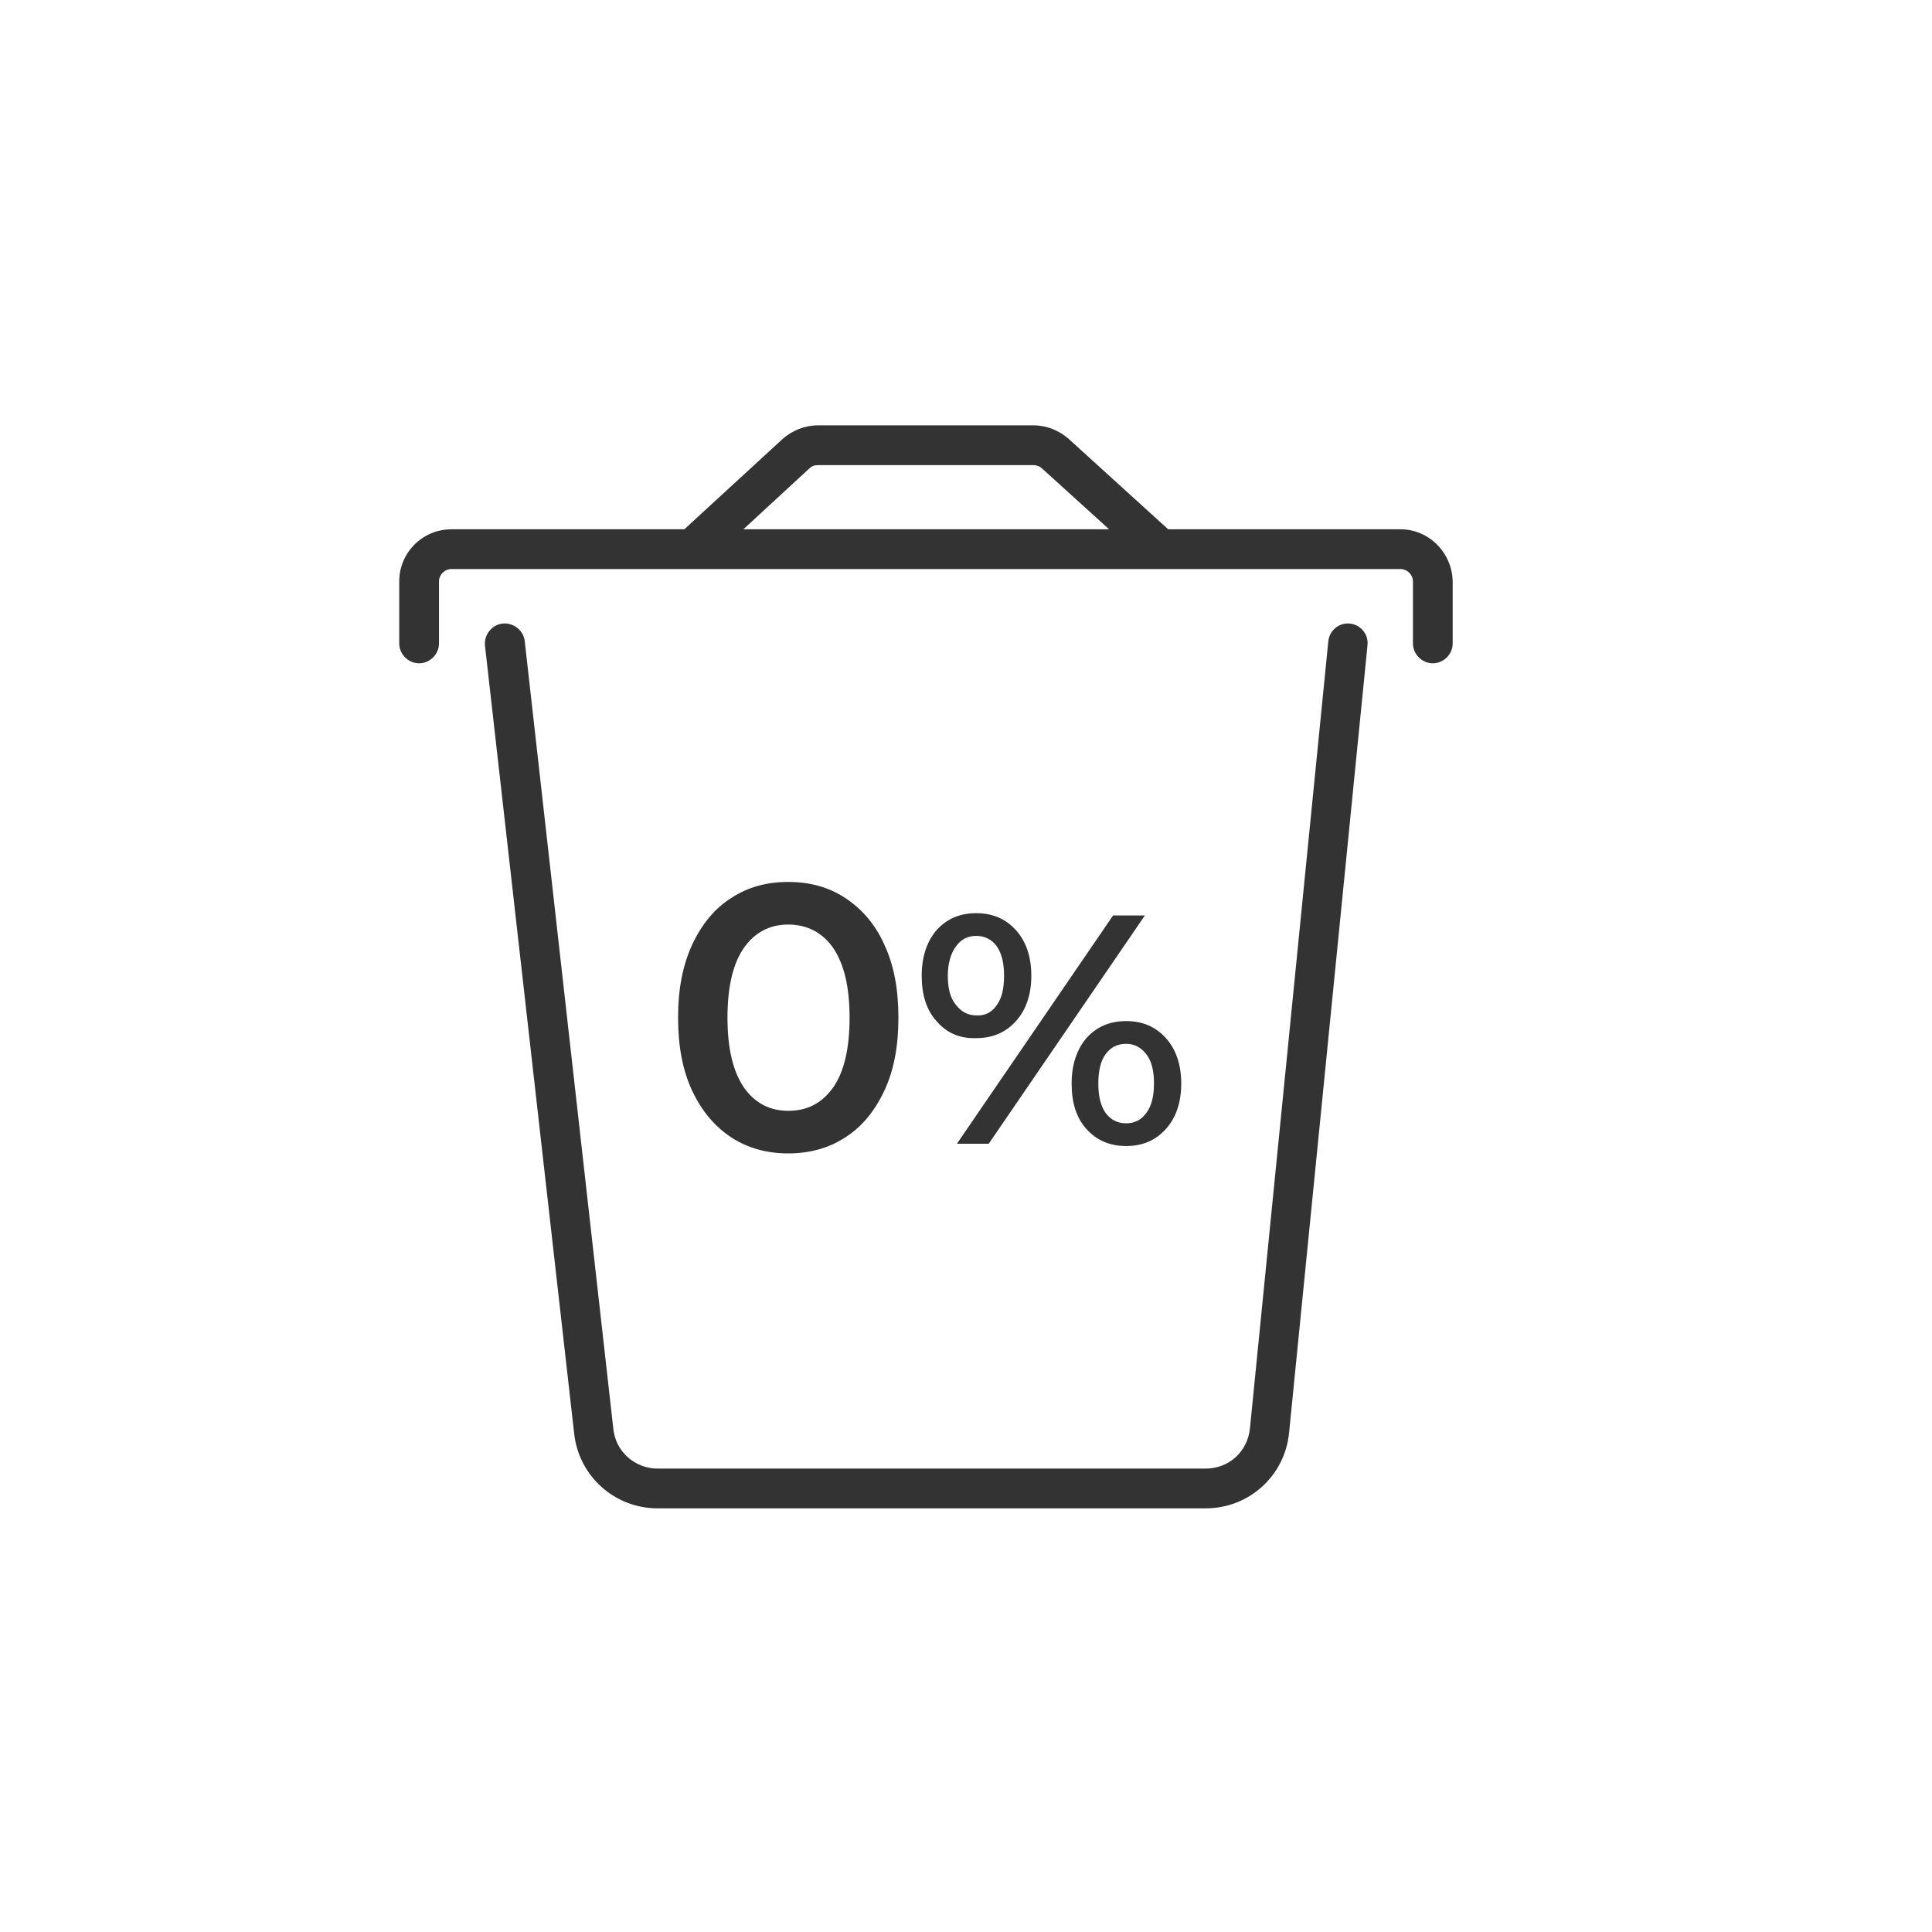
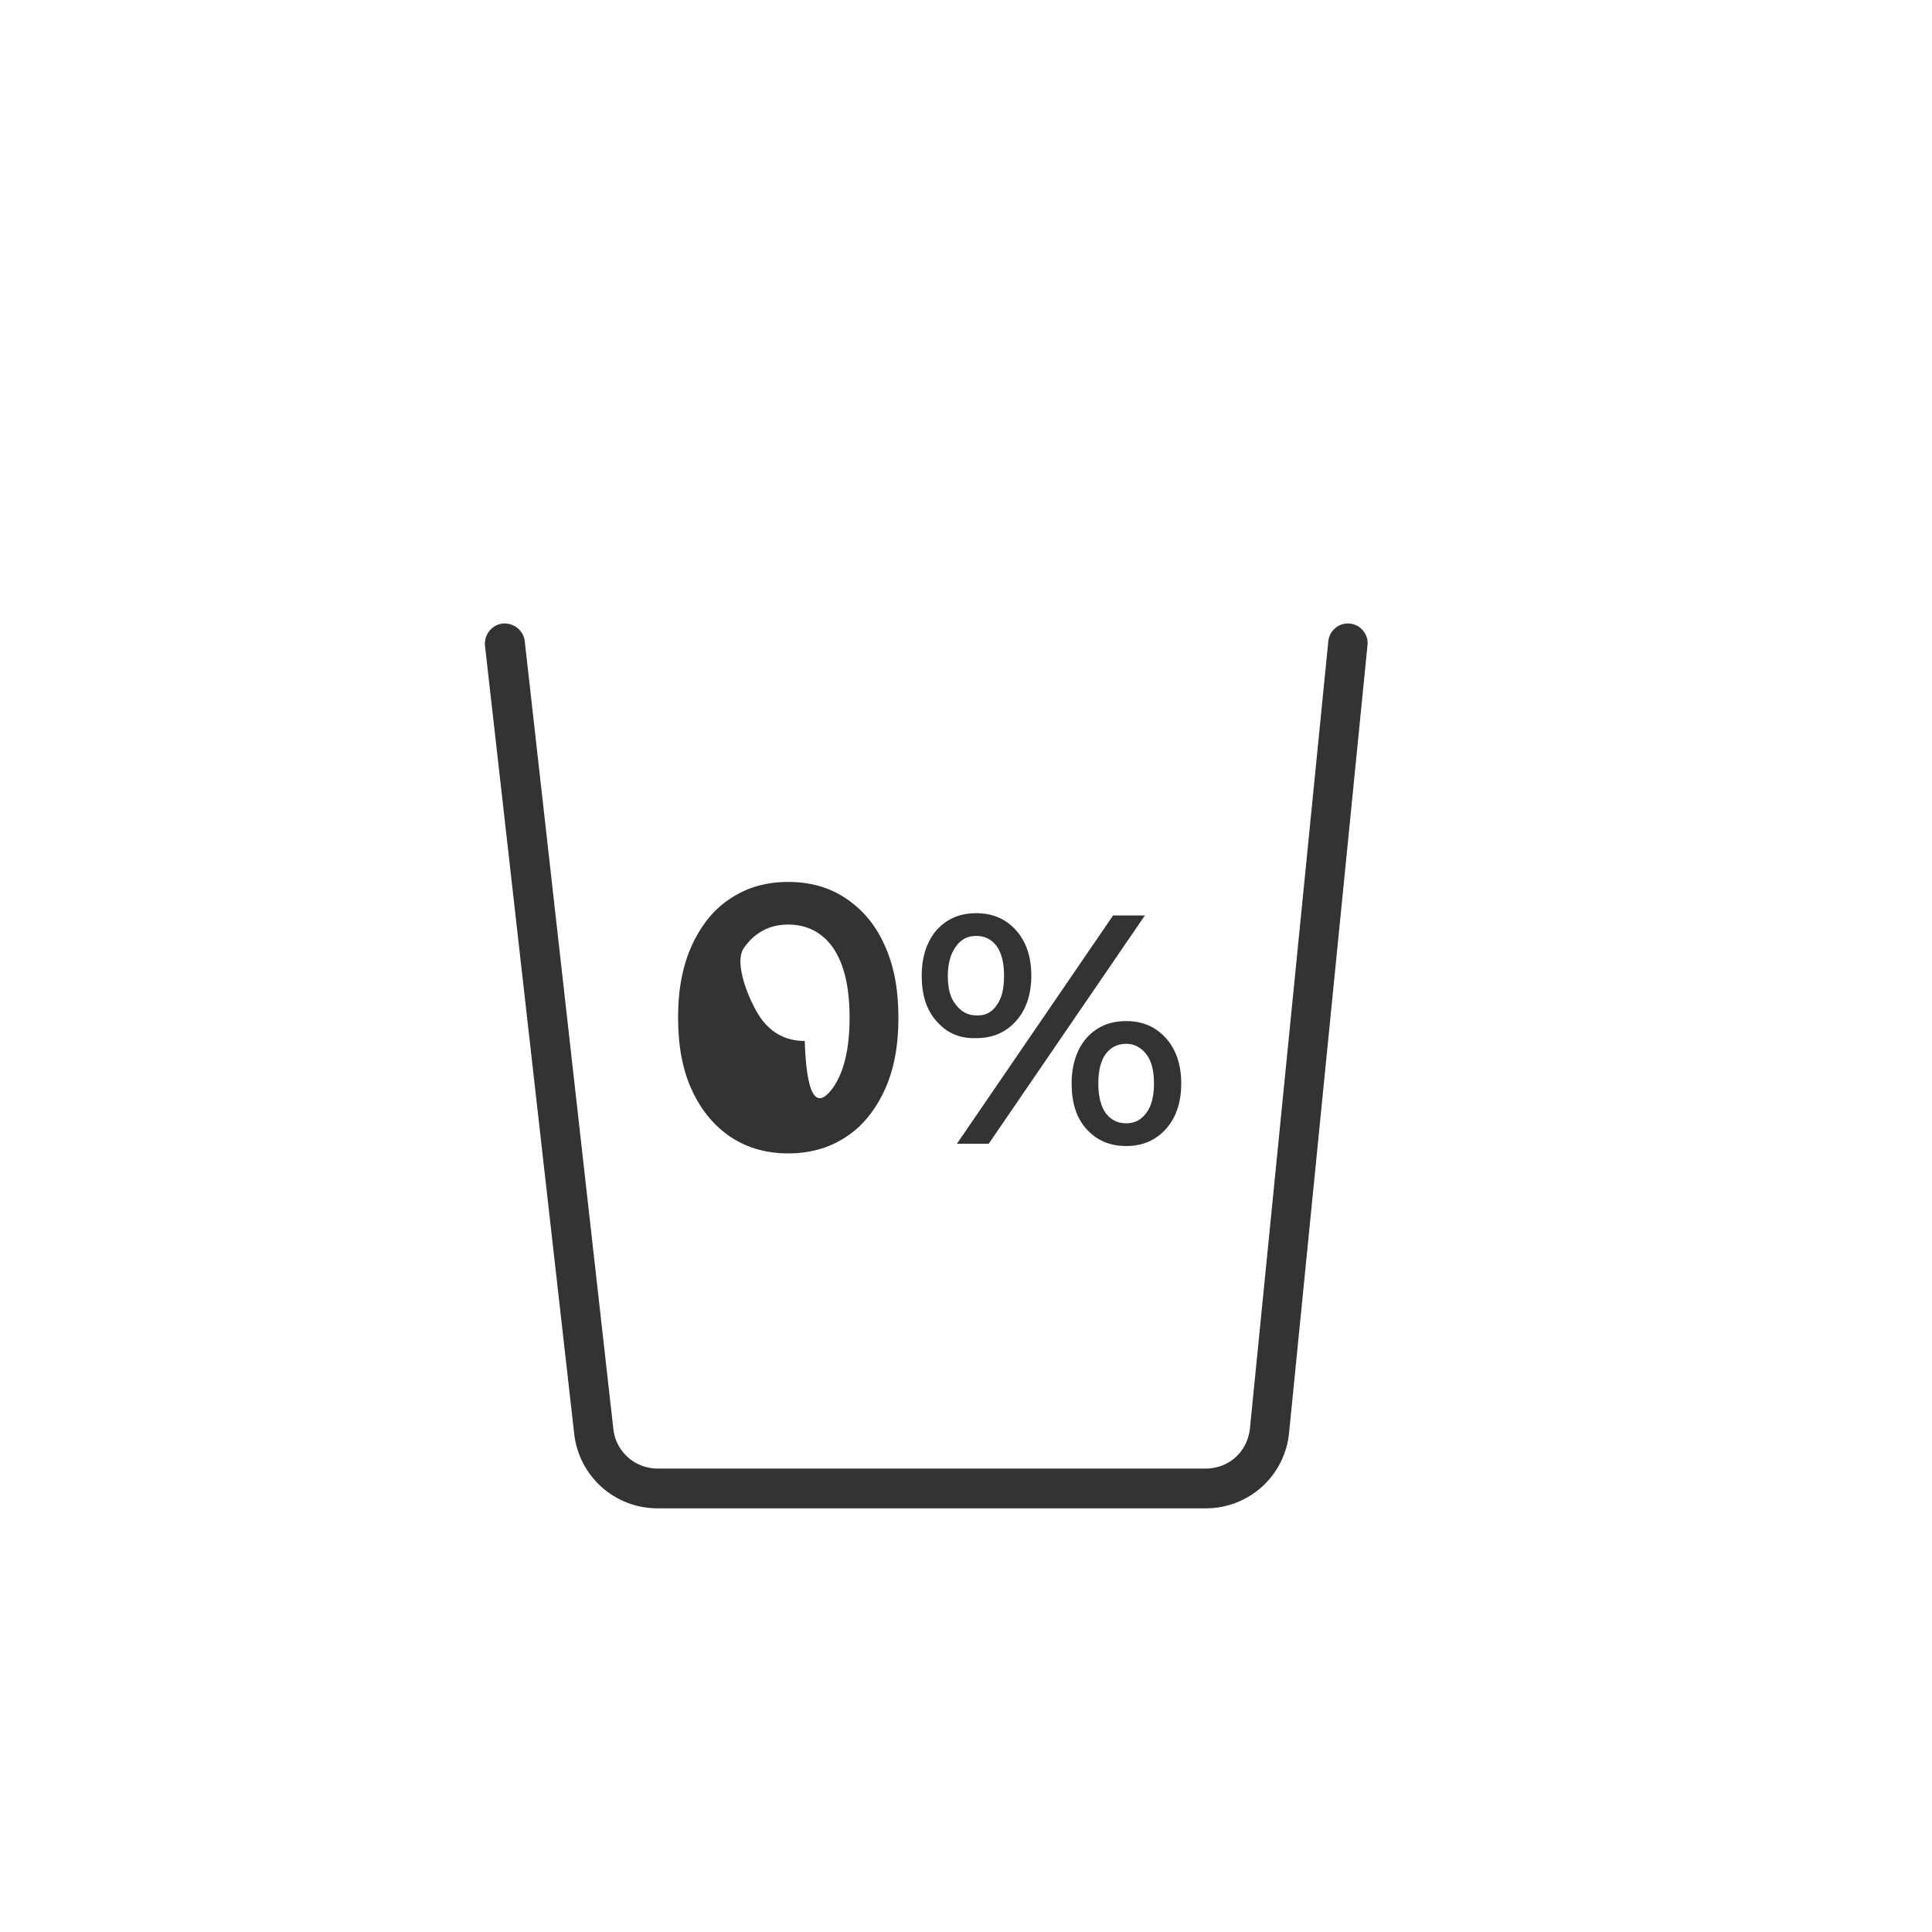
<svg xmlns="http://www.w3.org/2000/svg" version="1.1" id="Layer_1" x="0px" y="0px" viewBox="0 0 340.2 340.2" style="enable-background:new 0 0 340.2 340.2;" xml:space="preserve">
  <style type="text/css"> .st0{fill:#333333;} </style>
  <path class="st0" d="M212.3,265.6h-96.5c-7.6,0-13.9-5.7-14.7-13.2L85.4,113.7c-0.2-1.9,1.2-3.7,3.1-3.9c1.9-0.2,3.7,1.2,3.9,3.1 L108,251.6c0.4,4,3.8,7,7.8,7h96.5c4.1,0,7.4-3,7.8-7.1l13.8-138.6c0.2-1.9,1.9-3.3,3.8-3.1c1.9,0.2,3.3,1.9,3.1,3.8L227,252.2 C226.3,259.8,220,265.6,212.3,265.6z" />
-   <path class="st0" d="M246.6,93.2h-40.9l-17.5-15.9c-1.7-1.5-3.9-2.4-6.2-2.4H144c-2.3,0-4.5,0.9-6.2,2.4l-17.3,15.9h-41 c-5.1,0-9.2,4.1-9.2,9.2v10.9c0,1.9,1.6,3.5,3.5,3.5s3.5-1.6,3.5-3.5v-10.9c0-1.2,1-2.2,2.2-2.2h167.1c1.2,0,2.2,1,2.2,2.2v10.9 c0,1.9,1.6,3.5,3.5,3.5s3.5-1.6,3.5-3.5v-10.9C255.7,97.3,251.6,93.2,246.6,93.2z M142.5,82.5c0.4-0.4,0.9-0.6,1.5-0.6H182 c0.5,0,1.1,0.2,1.5,0.6l11.8,10.7h-64.4L142.5,82.5z" />
  <g>
-     <path class="st0" d="M128.8,200.3c-2.9-1.9-5.2-4.6-6.9-8.2c-1.7-3.6-2.5-7.9-2.5-12.9c0-5,0.8-9.2,2.5-12.9c1.7-3.6,4-6.4,6.9-8.2 c2.9-1.9,6.2-2.8,10-2.8s7.1,0.9,10,2.8c2.9,1.9,5.3,4.6,6.9,8.2c1.7,3.6,2.5,7.9,2.5,12.9c0,5-0.8,9.3-2.5,12.9 c-1.7,3.6-4,6.4-6.9,8.2c-2.9,1.9-6.3,2.8-10,2.8S131.7,202.2,128.8,200.3z M146.7,191.5c1.9-2.7,2.9-6.8,2.9-12.3s-1-9.5-2.9-12.3 c-1.9-2.7-4.6-4.1-7.9-4.1c-3.3,0-5.9,1.4-7.8,4.1c-1.9,2.7-2.9,6.8-2.9,12.3s1,9.5,2.9,12.3c1.9,2.7,4.5,4.1,7.8,4.1 C142.1,195.6,144.7,194.3,146.7,191.5z" />
+     <path class="st0" d="M128.8,200.3c-2.9-1.9-5.2-4.6-6.9-8.2c-1.7-3.6-2.5-7.9-2.5-12.9c0-5,0.8-9.2,2.5-12.9c1.7-3.6,4-6.4,6.9-8.2 c2.9-1.9,6.2-2.8,10-2.8s7.1,0.9,10,2.8c2.9,1.9,5.3,4.6,6.9,8.2c1.7,3.6,2.5,7.9,2.5,12.9c0,5-0.8,9.3-2.5,12.9 c-1.7,3.6-4,6.4-6.9,8.2c-2.9,1.9-6.3,2.8-10,2.8S131.7,202.2,128.8,200.3z M146.7,191.5c1.9-2.7,2.9-6.8,2.9-12.3s-1-9.5-2.9-12.3 c-1.9-2.7-4.6-4.1-7.9-4.1c-3.3,0-5.9,1.4-7.8,4.1s1,9.5,2.9,12.3c1.9,2.7,4.5,4.1,7.8,4.1 C142.1,195.6,144.7,194.3,146.7,191.5z" />
    <path class="st0" d="M164.9,179.8c-1.8-2-2.6-4.7-2.6-8c0-3.3,0.9-6,2.6-8c1.8-2,4.1-3,7-3c2.9,0,5.2,1,7,3c1.8,2,2.7,4.7,2.7,8 s-0.9,6-2.7,8c-1.8,2-4.1,3-7,3C169,182.9,166.7,181.9,164.9,179.8z M175.5,177c0.9-1.2,1.3-2.9,1.3-5.2c0-2.2-0.4-3.9-1.3-5.2 c-0.9-1.2-2.1-1.8-3.6-1.8c-1.5,0-2.7,0.6-3.6,1.9c-0.9,1.2-1.4,3-1.4,5.1c0,2.2,0.4,3.9,1.4,5.1c0.9,1.2,2.1,1.9,3.6,1.9 C173.5,178.9,174.7,178.2,175.5,177z M196,161.2h5.6l-27.5,40.2h-5.6L196,161.2z M191.3,198.8c-1.8-2-2.6-4.7-2.6-8 c0-3.3,0.9-6,2.6-8c1.8-2,4.1-3,7-3c2.9,0,5.2,1,7,3c1.8,2,2.7,4.7,2.7,8c0,3.3-0.9,6-2.7,8c-1.8,2-4.1,3-7,3 C195.4,201.8,193.1,200.8,191.3,198.8z M201.9,195.9c0.9-1.2,1.3-3,1.3-5.1c0-2.2-0.4-3.9-1.3-5.1c-0.9-1.2-2.1-1.9-3.6-1.9 c-1.5,0-2.7,0.6-3.6,1.8c-0.9,1.2-1.3,3-1.3,5.2c0,2.2,0.4,3.9,1.3,5.2c0.9,1.2,2.1,1.8,3.6,1.8C199.8,197.8,201,197.2,201.9,195.9 z" />
  </g>
</svg>